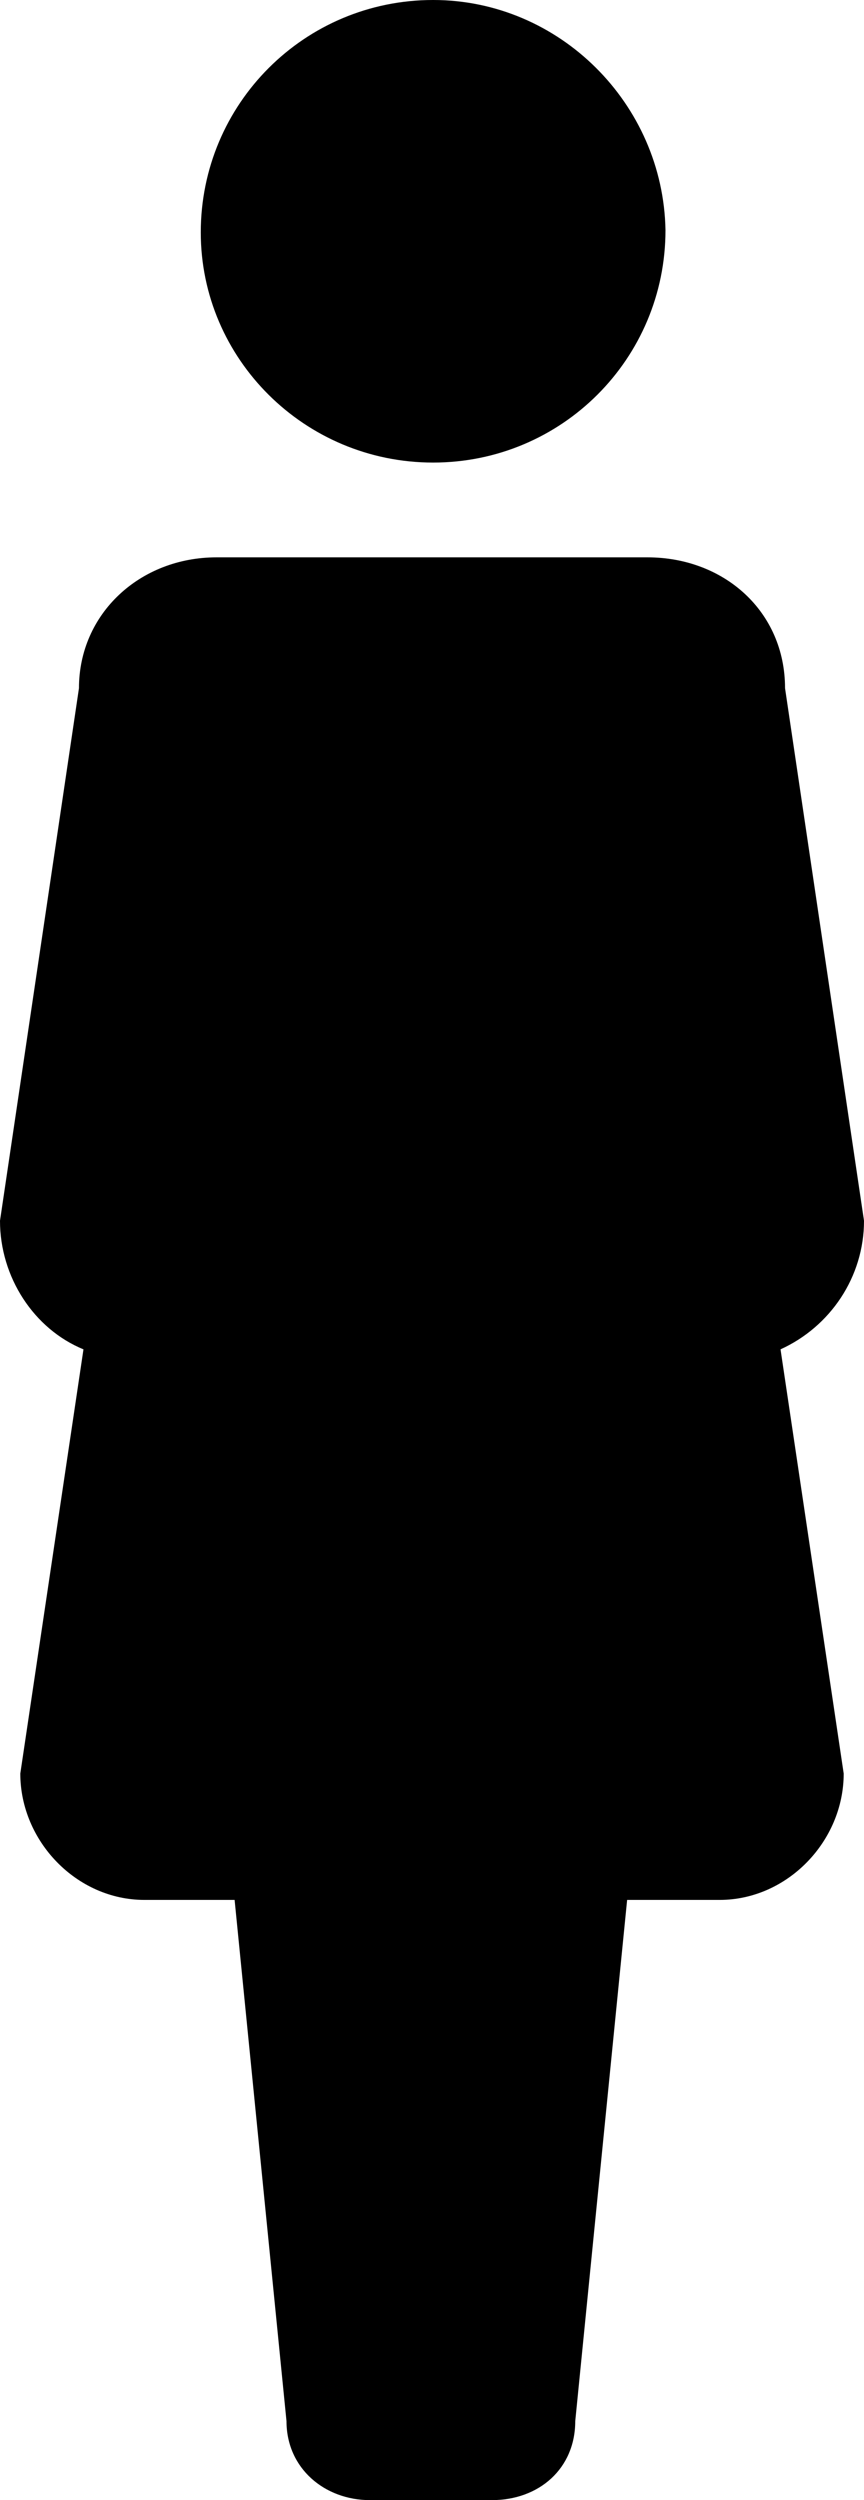
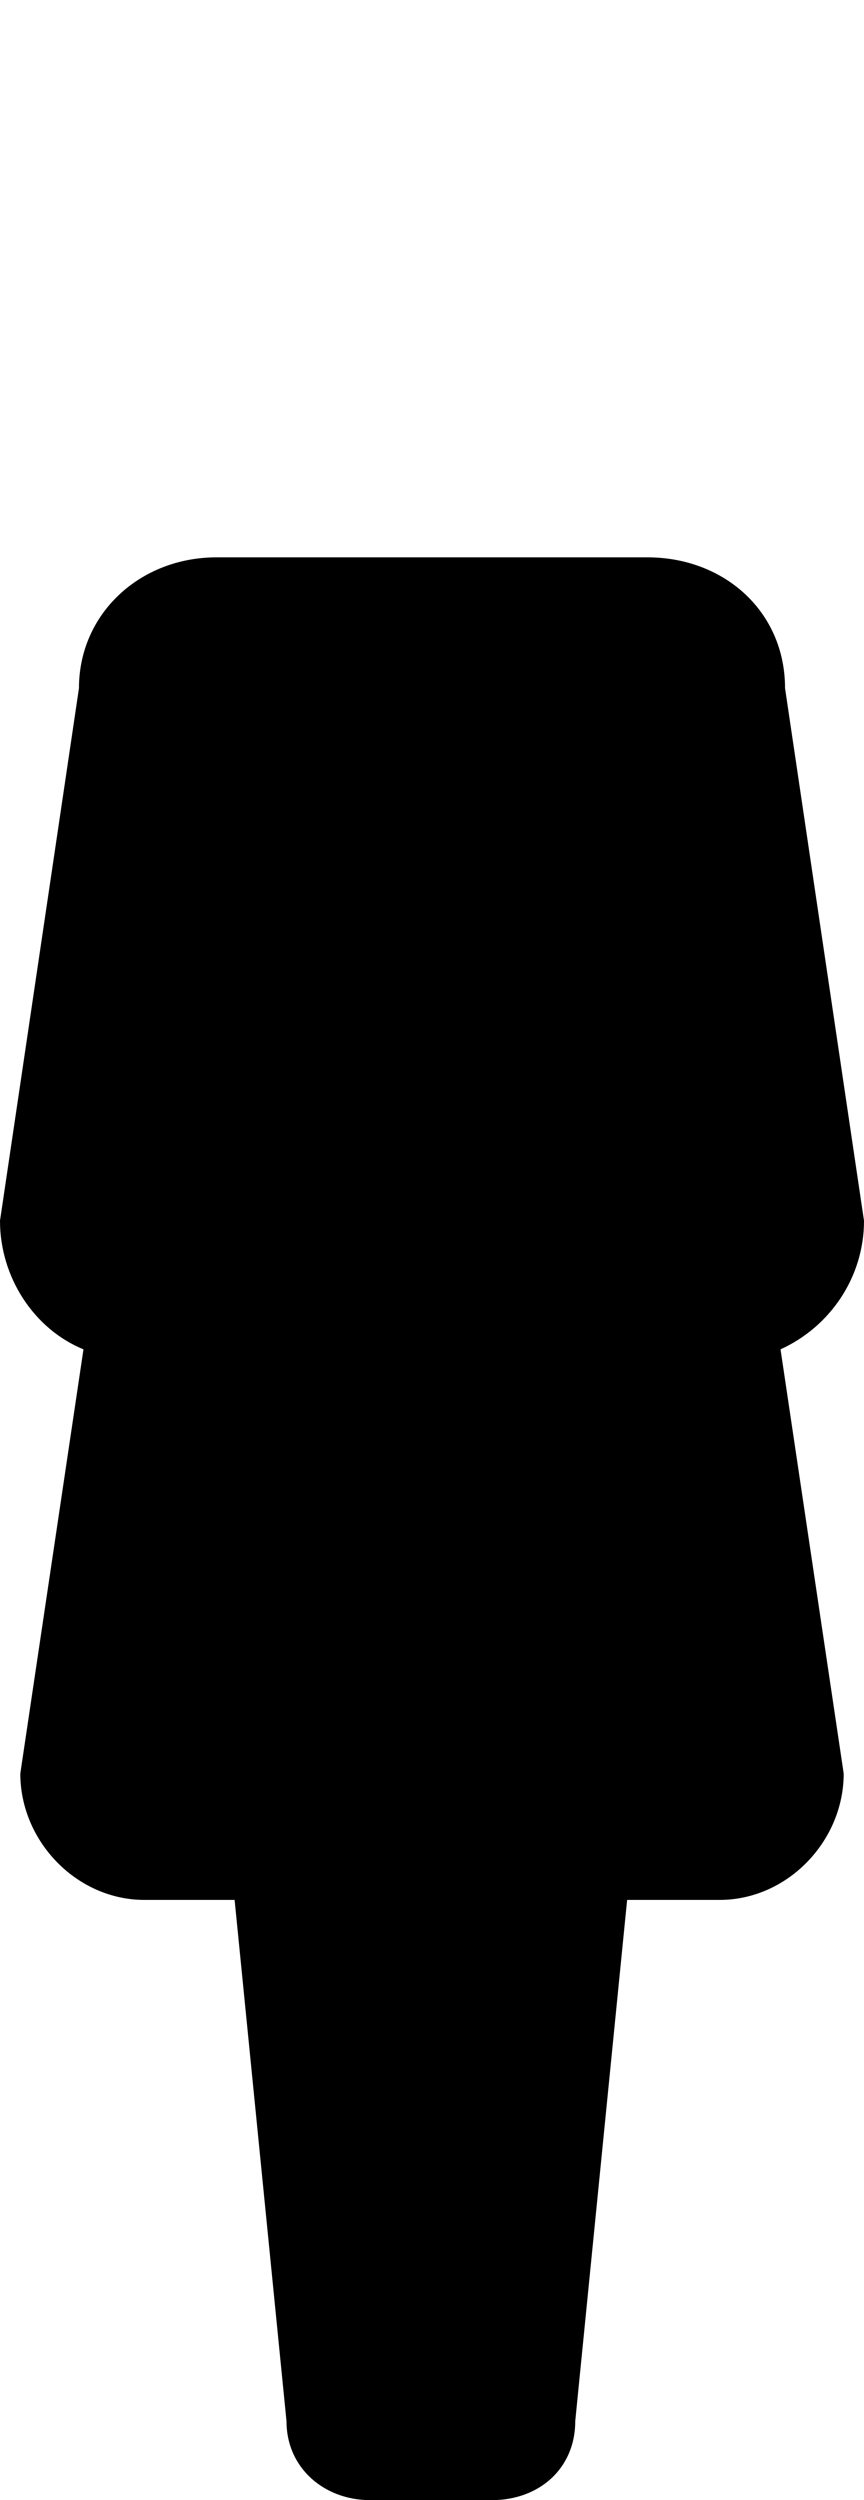
<svg xmlns="http://www.w3.org/2000/svg" version="1.1" id="Calque_1" x="0px" y="0px" viewBox="0 0 38.3 110.8" style="enable-background:new 0 0 38.3 110.8;" xml:space="preserve">
  <g id="Plan_x0020_1">
    <g id="_653555136">
      <path id="_653555232" d="M38.3,54.1l-3.5-23.6c0-3.4-2.7-5.8-6.1-5.8H9.6c-3.4,0-6.1,2.5-6.1,5.8L0,54.1c0,2.5,1.5,4.8,3.7,5.7    L0.9,78.6c0,3,2.5,5.6,5.5,5.6h2.7h1.3l2.3,23.1c0,2.1,1.7,3.5,3.7,3.5l5.4,0c2.1,0,3.7-1.4,3.7-3.5l2.3-23.1h1.3h2.8    c3,0,5.5-2.6,5.5-5.6l-2.8-18.8C36.8,58.8,38.3,56.6,38.3,54.1L38.3,54.1z" />
-       <path id="_653555184" d="M19.2,20.5c5.7,0,10.3-4.6,10.3-10.3C29.4,4.6,24.8,0,19.2,0C13.5,0,8.9,4.6,8.9,10.3    C8.9,15.9,13.5,20.5,19.2,20.5z" />
    </g>
  </g>
</svg>